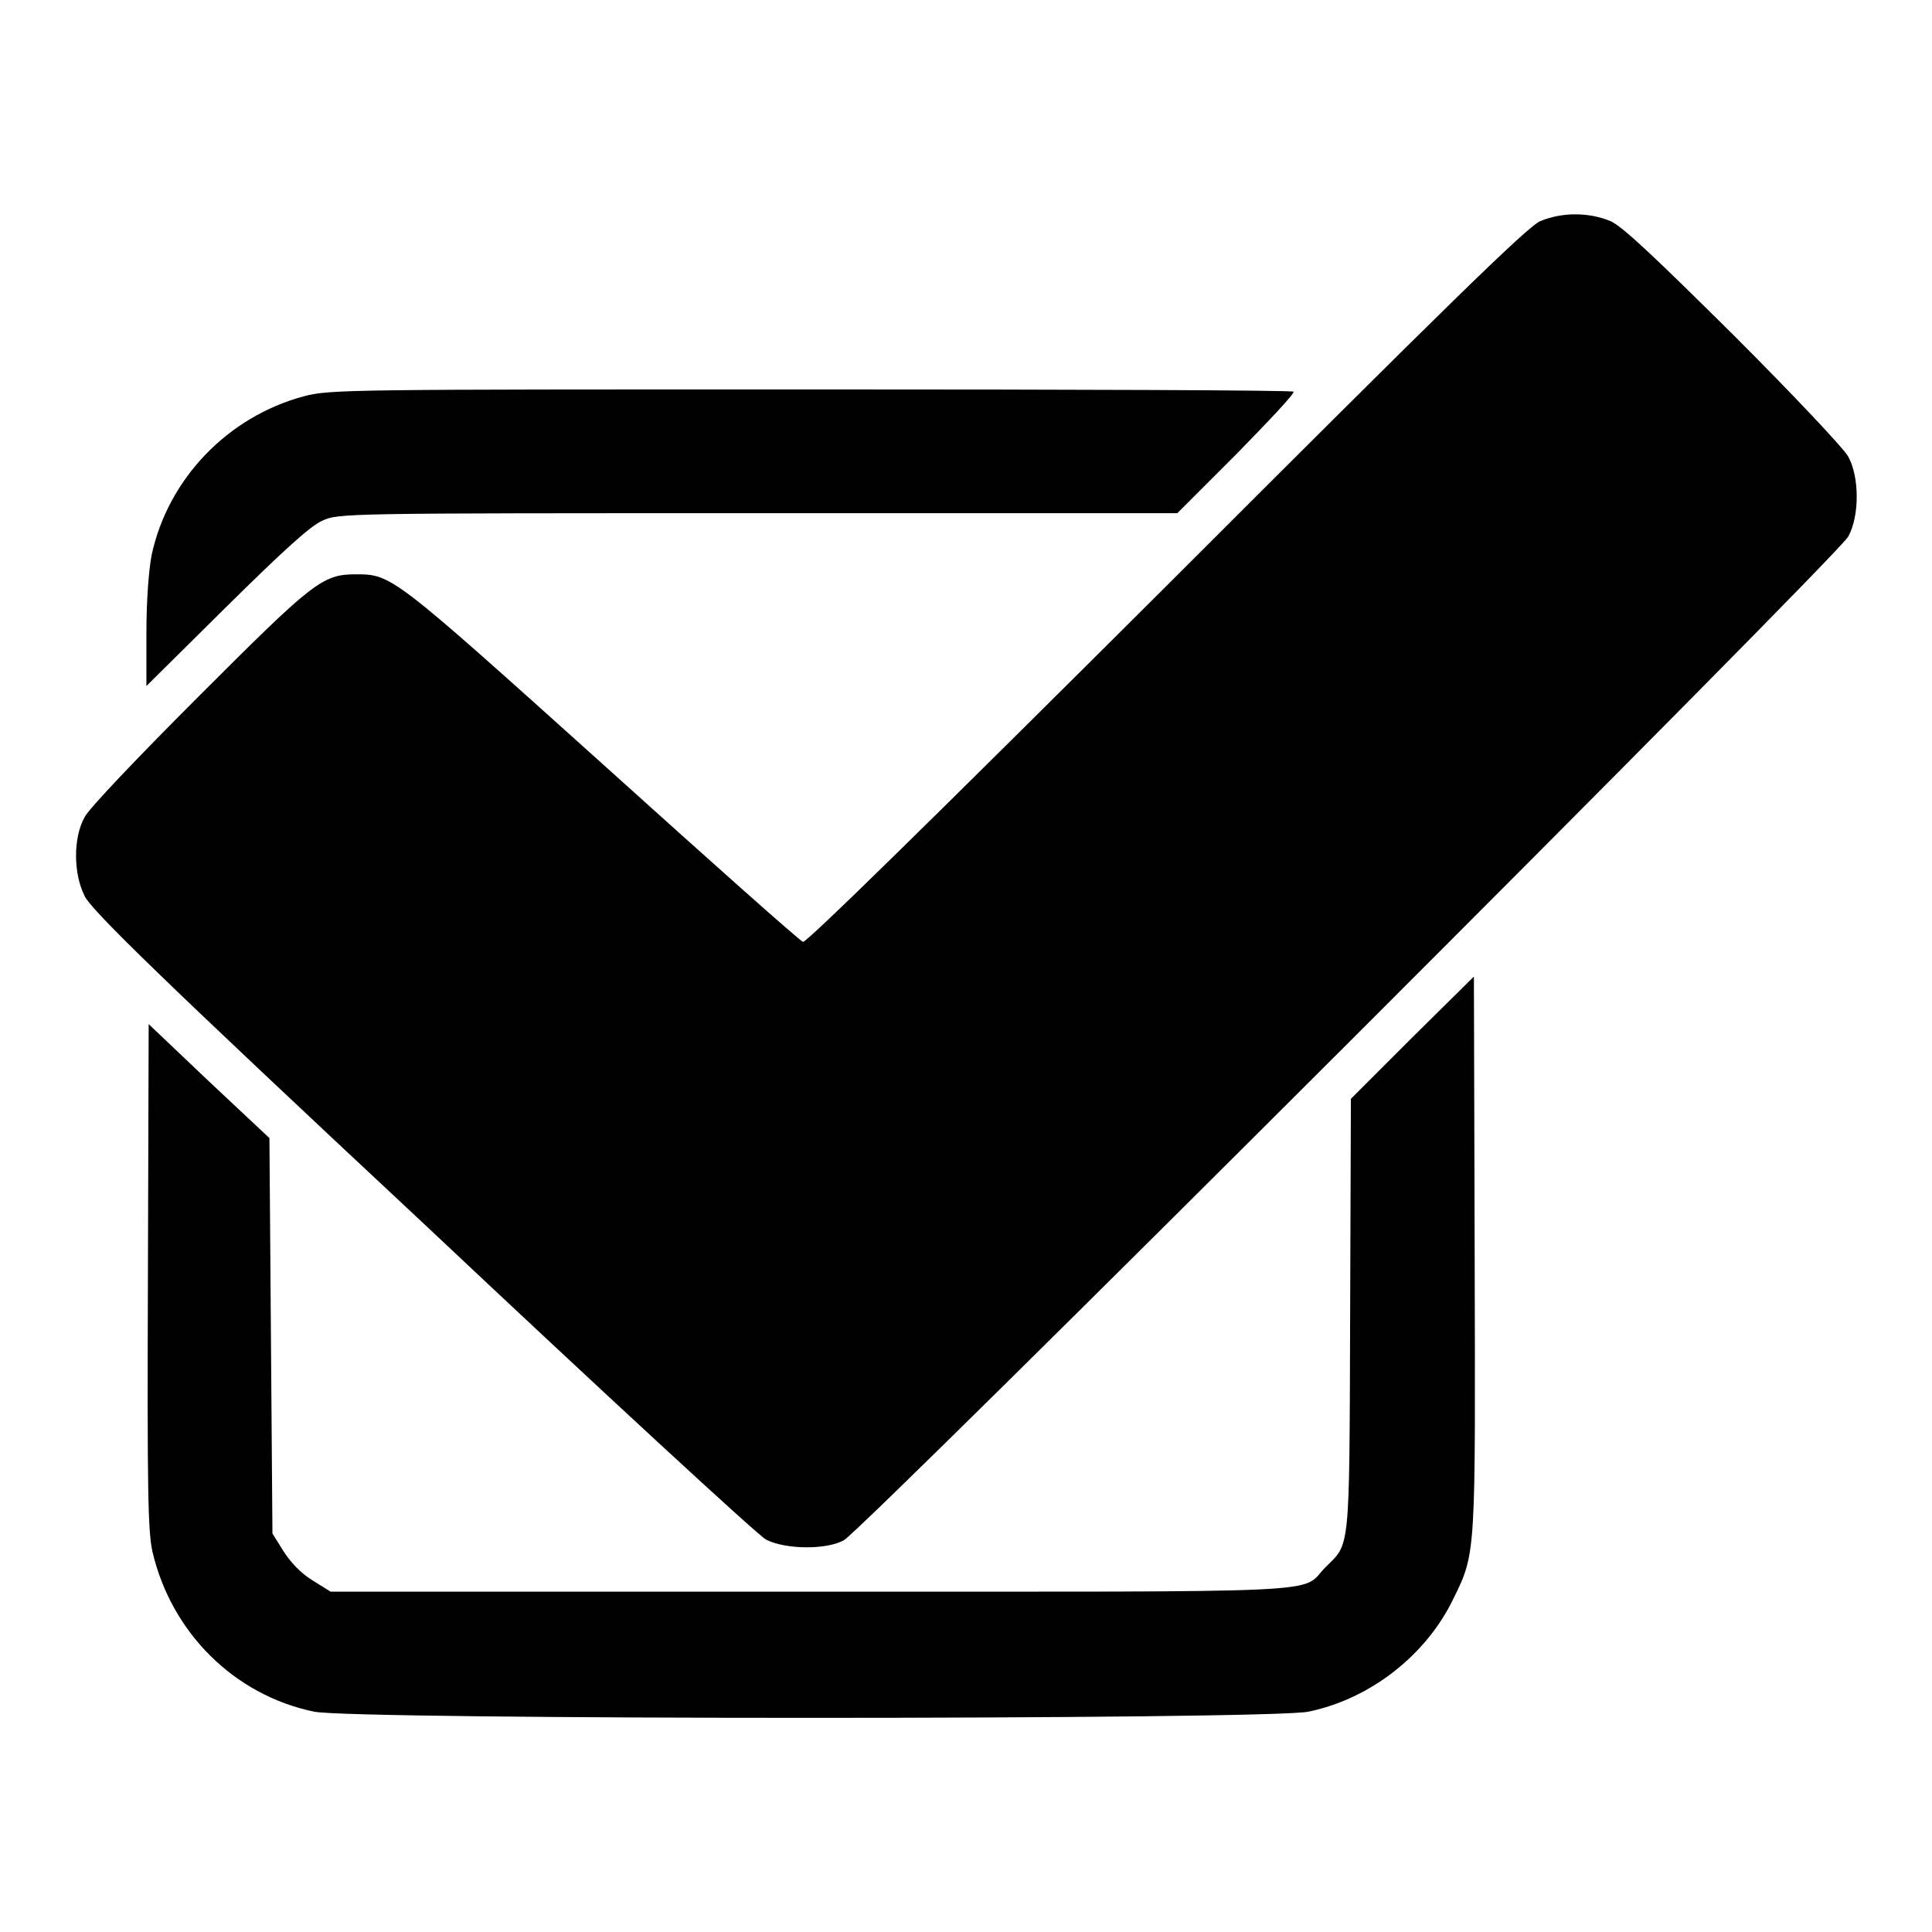
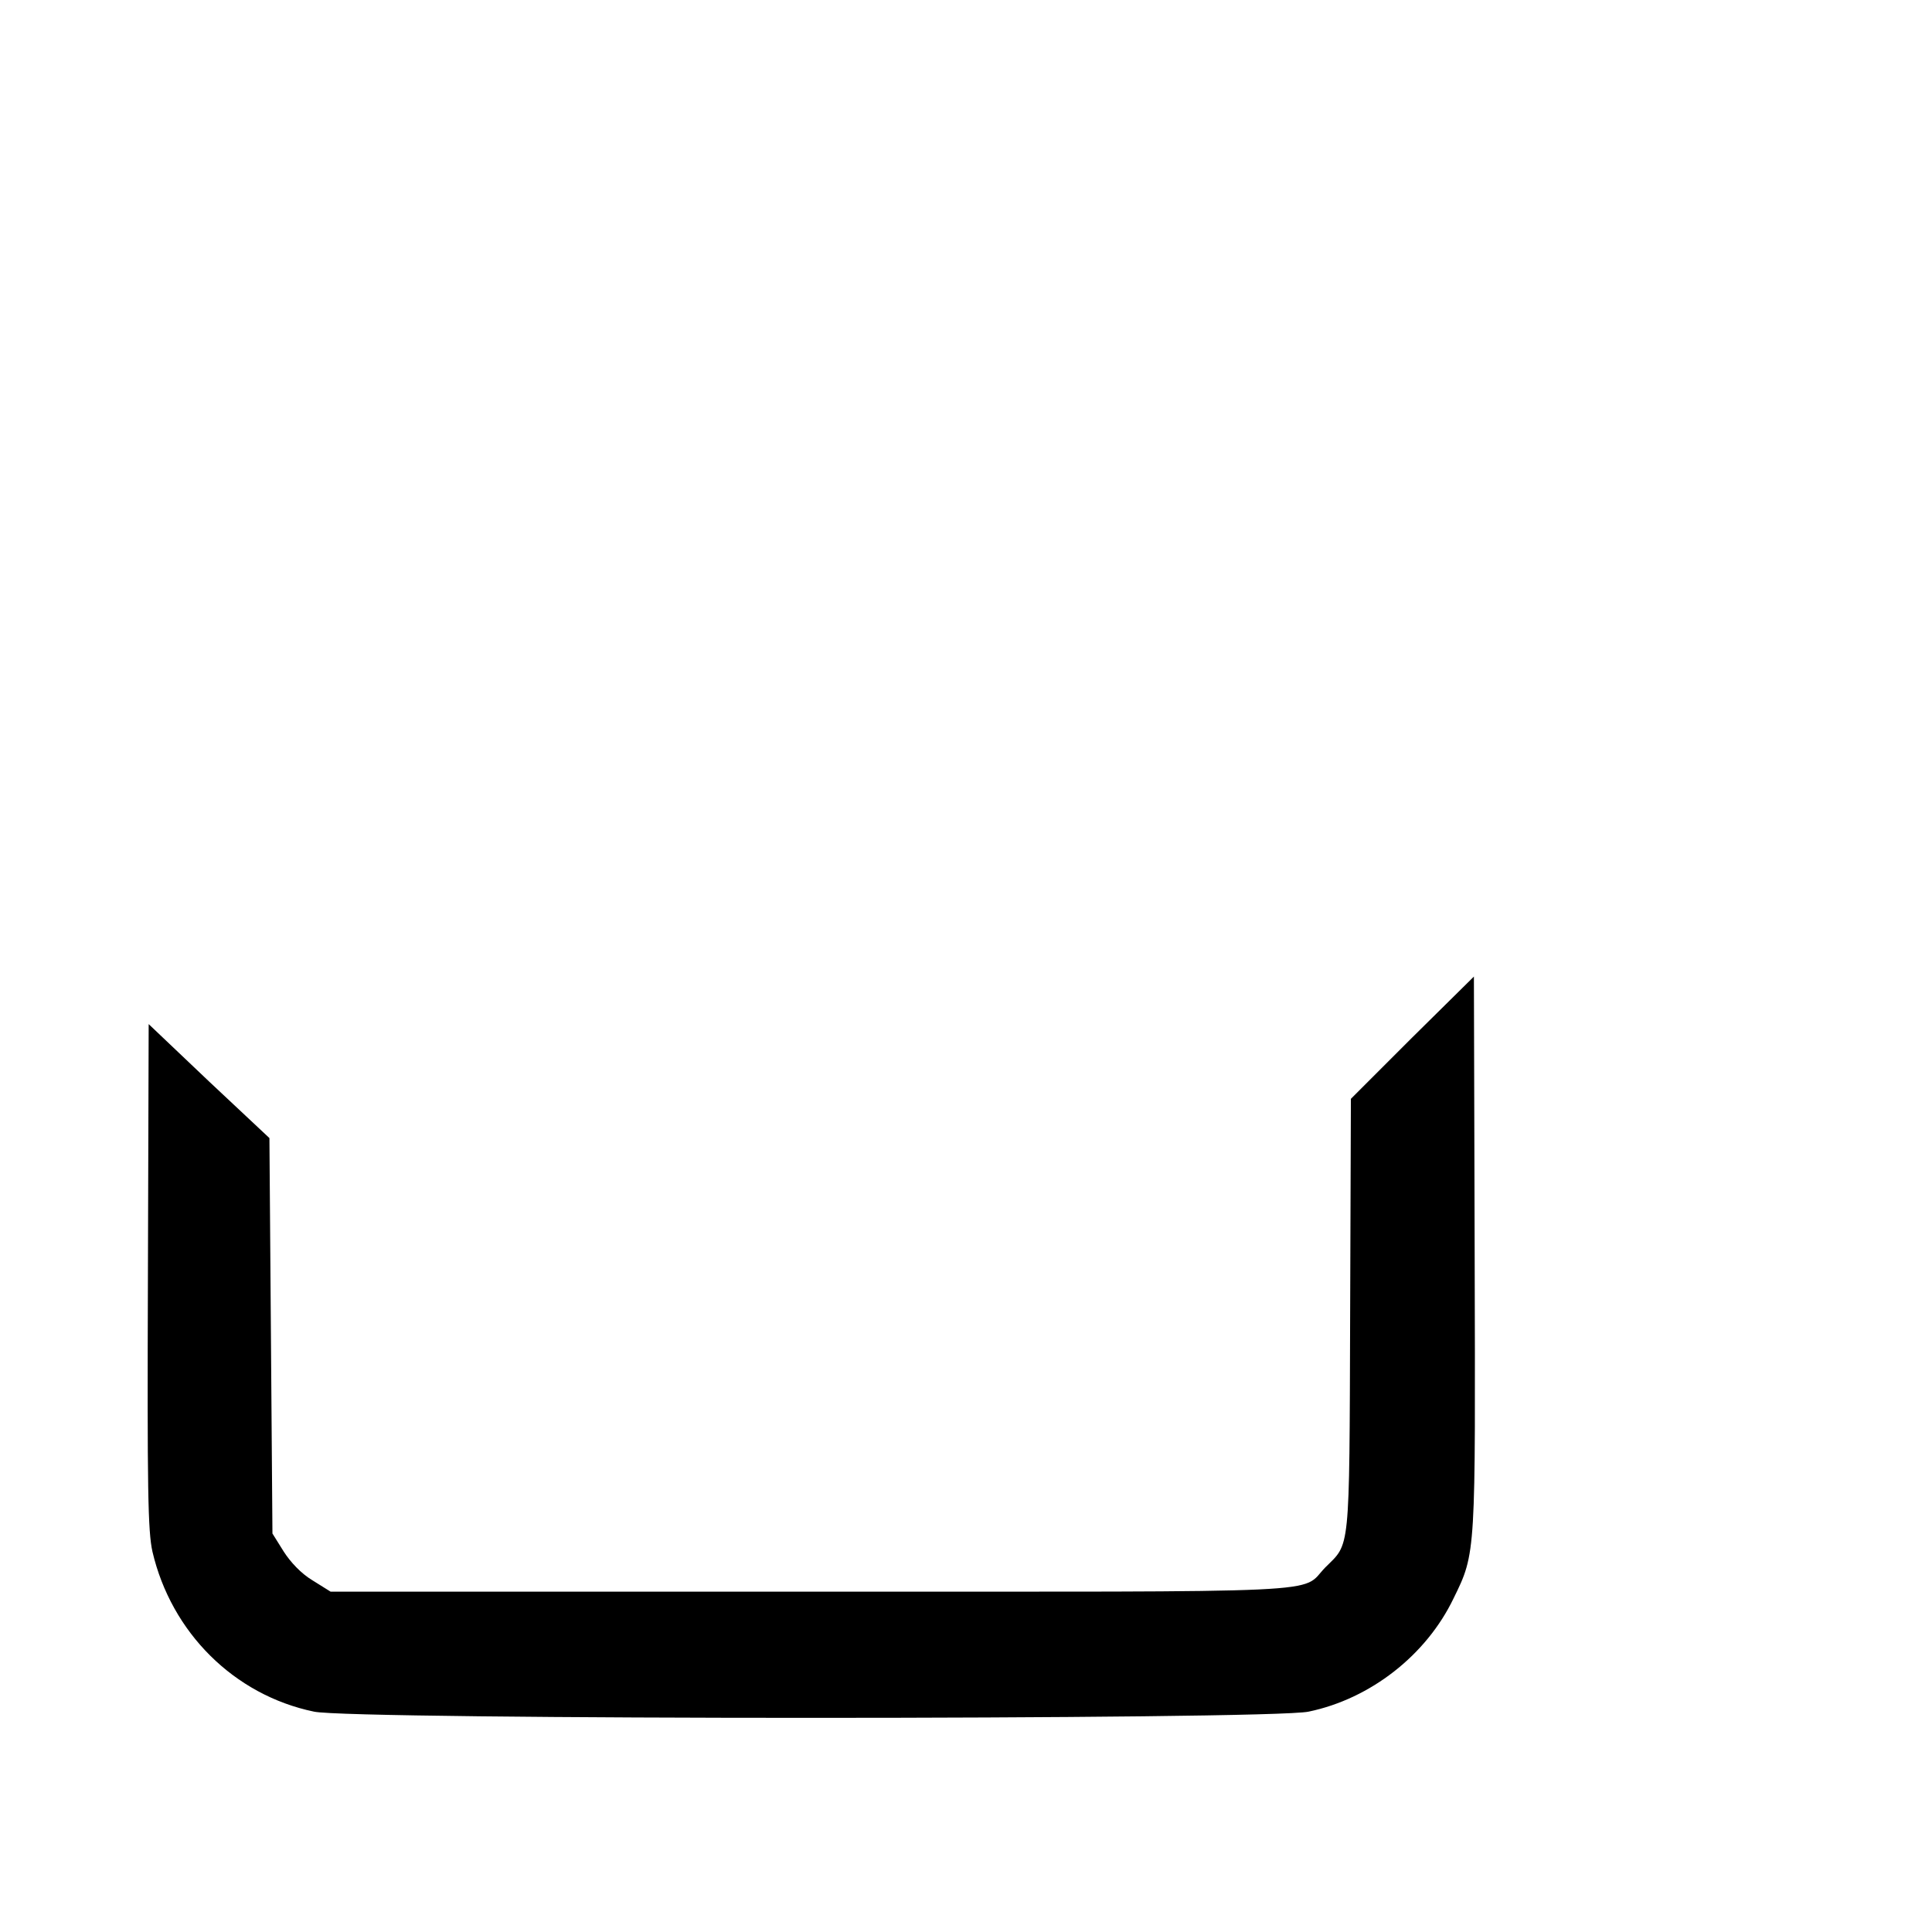
<svg xmlns="http://www.w3.org/2000/svg" version="1.1" x="0px" y="0px" viewBox="0 0 256 256" enable-background="new 0 0 256 256" xml:space="preserve">
  <g>
    <g>
      <g>
-         <path fill="#000000" d="M204.1,29.3c-1.7,0.7-12.7,11.5-49.6,48.4c-30.6,30.5-47.7,47.3-48.1,47.1C106,124.7,94,114,79.7,101.1c-27.8-25-27.8-25-32.6-25c-4.4,0-5.7,1.1-20.7,16.1c-7.8,7.8-14.7,15-15.2,16.1c-1.5,2.7-1.5,7.4,0,10.4C12,120.5,21.3,129.6,56,162c24,22.6,44.5,41.5,45.5,42c2.5,1.3,7.9,1.4,10.3,0.1c2.4-1.2,131.8-130.5,133.1-133c1.5-2.7,1.5-7.9,0-10.6c-0.6-1.1-7.4-8.3-15.2-16.1c-10.4-10.3-14.7-14.4-16.3-15.1C210.5,28.1,207,28.1,204.1,29.3z" />
-         <path fill="#000000" d="M40.3,52.5c-10.1,2.7-18,10.9-20.2,21c-0.4,2.1-0.7,6.1-0.7,10.4v7L30,80.4C37.5,73,41.1,69.7,42.7,69c2.1-1,3-1,57.8-1H156l7.9-7.9c4.3-4.4,7.7-8,7.5-8.2c-0.2-0.2-29-0.3-64-0.3C46.4,51.6,43.7,51.6,40.3,52.5z" />
        <path fill="#000000" d="M187.1,137.5l-8.1,8.1l-0.1,28.8c-0.1,31.8,0,30-3.3,33.3c-3.4,3.5,2.5,3.2-68.2,3.2H43.8l-2.4-1.5c-1.5-0.9-2.9-2.4-3.8-3.8l-1.5-2.4l-0.2-26.2l-0.2-26.2l-8-7.5l-8-7.6l-0.1,33.4c-0.1,28.5,0,33.8,0.6,36.5c2.5,10.7,10.8,19,21.4,21.2c4.8,1.1,126.9,1.1,131.8,0c8.2-1.7,15.6-7.5,19.2-15c3-6.1,2.9-5.8,2.8-45.8l-0.1-36.6L187.1,137.5z" />
      </g>
    </g>
  </g>
</svg>